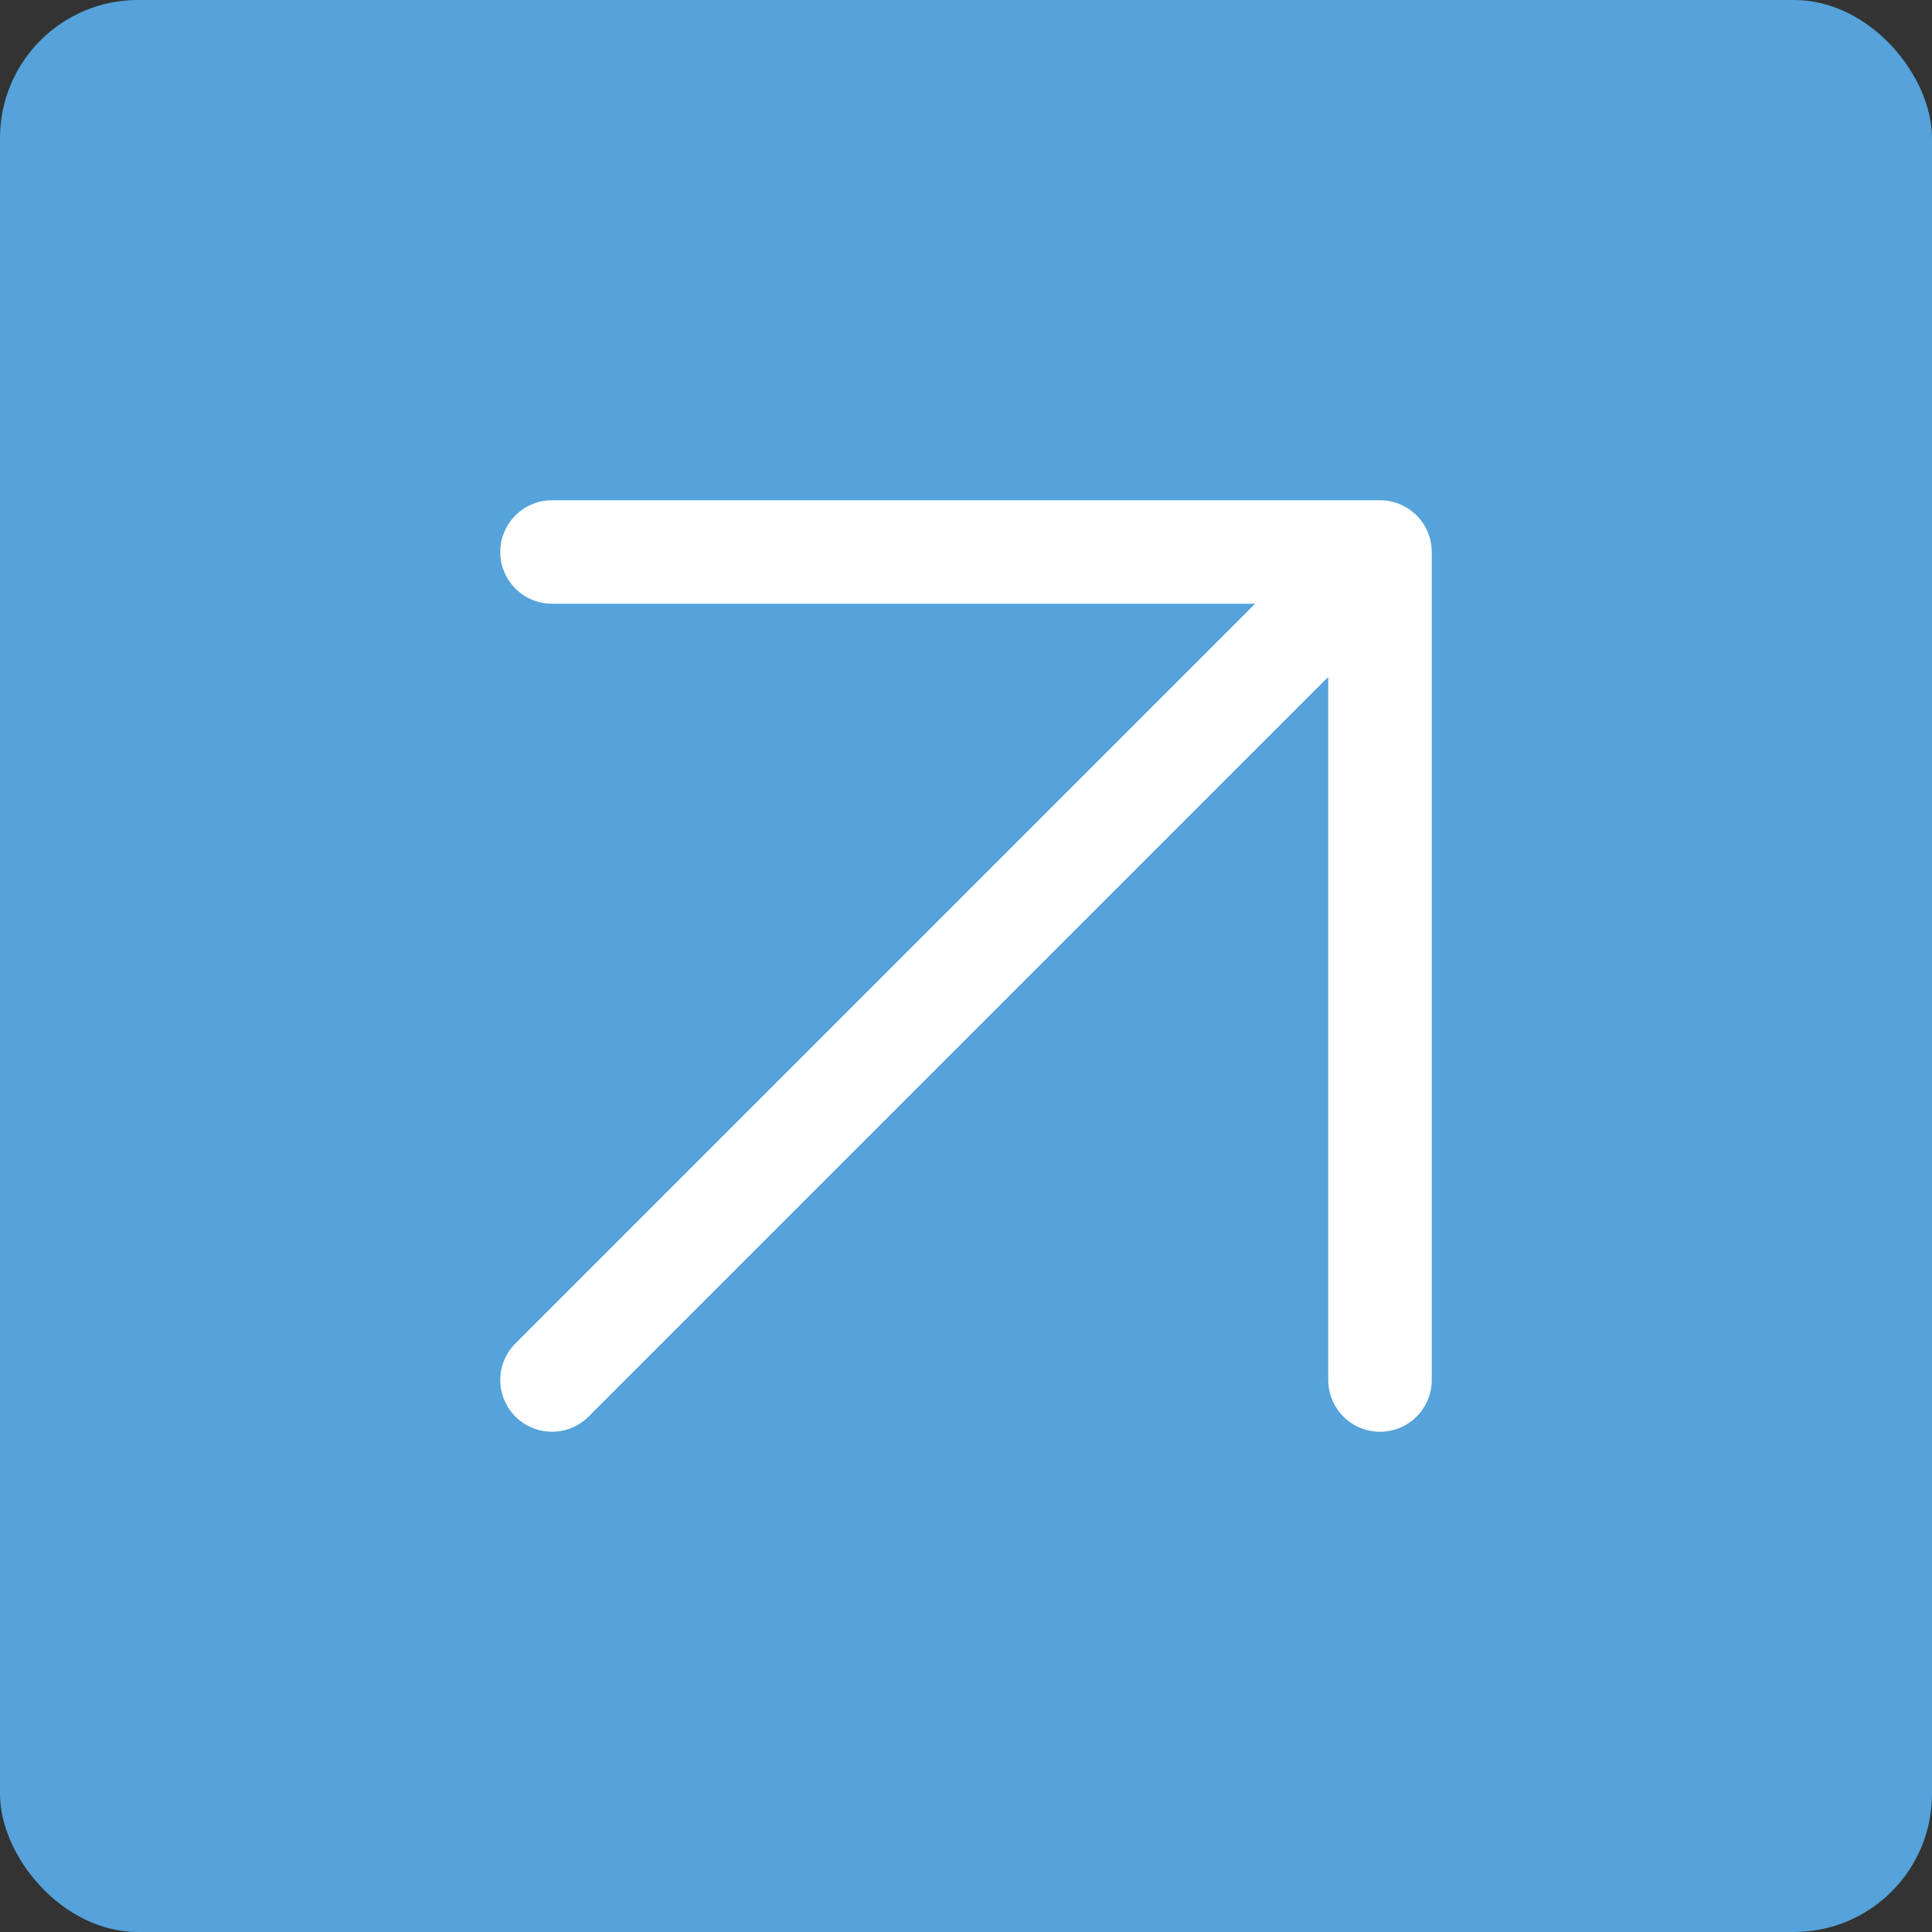
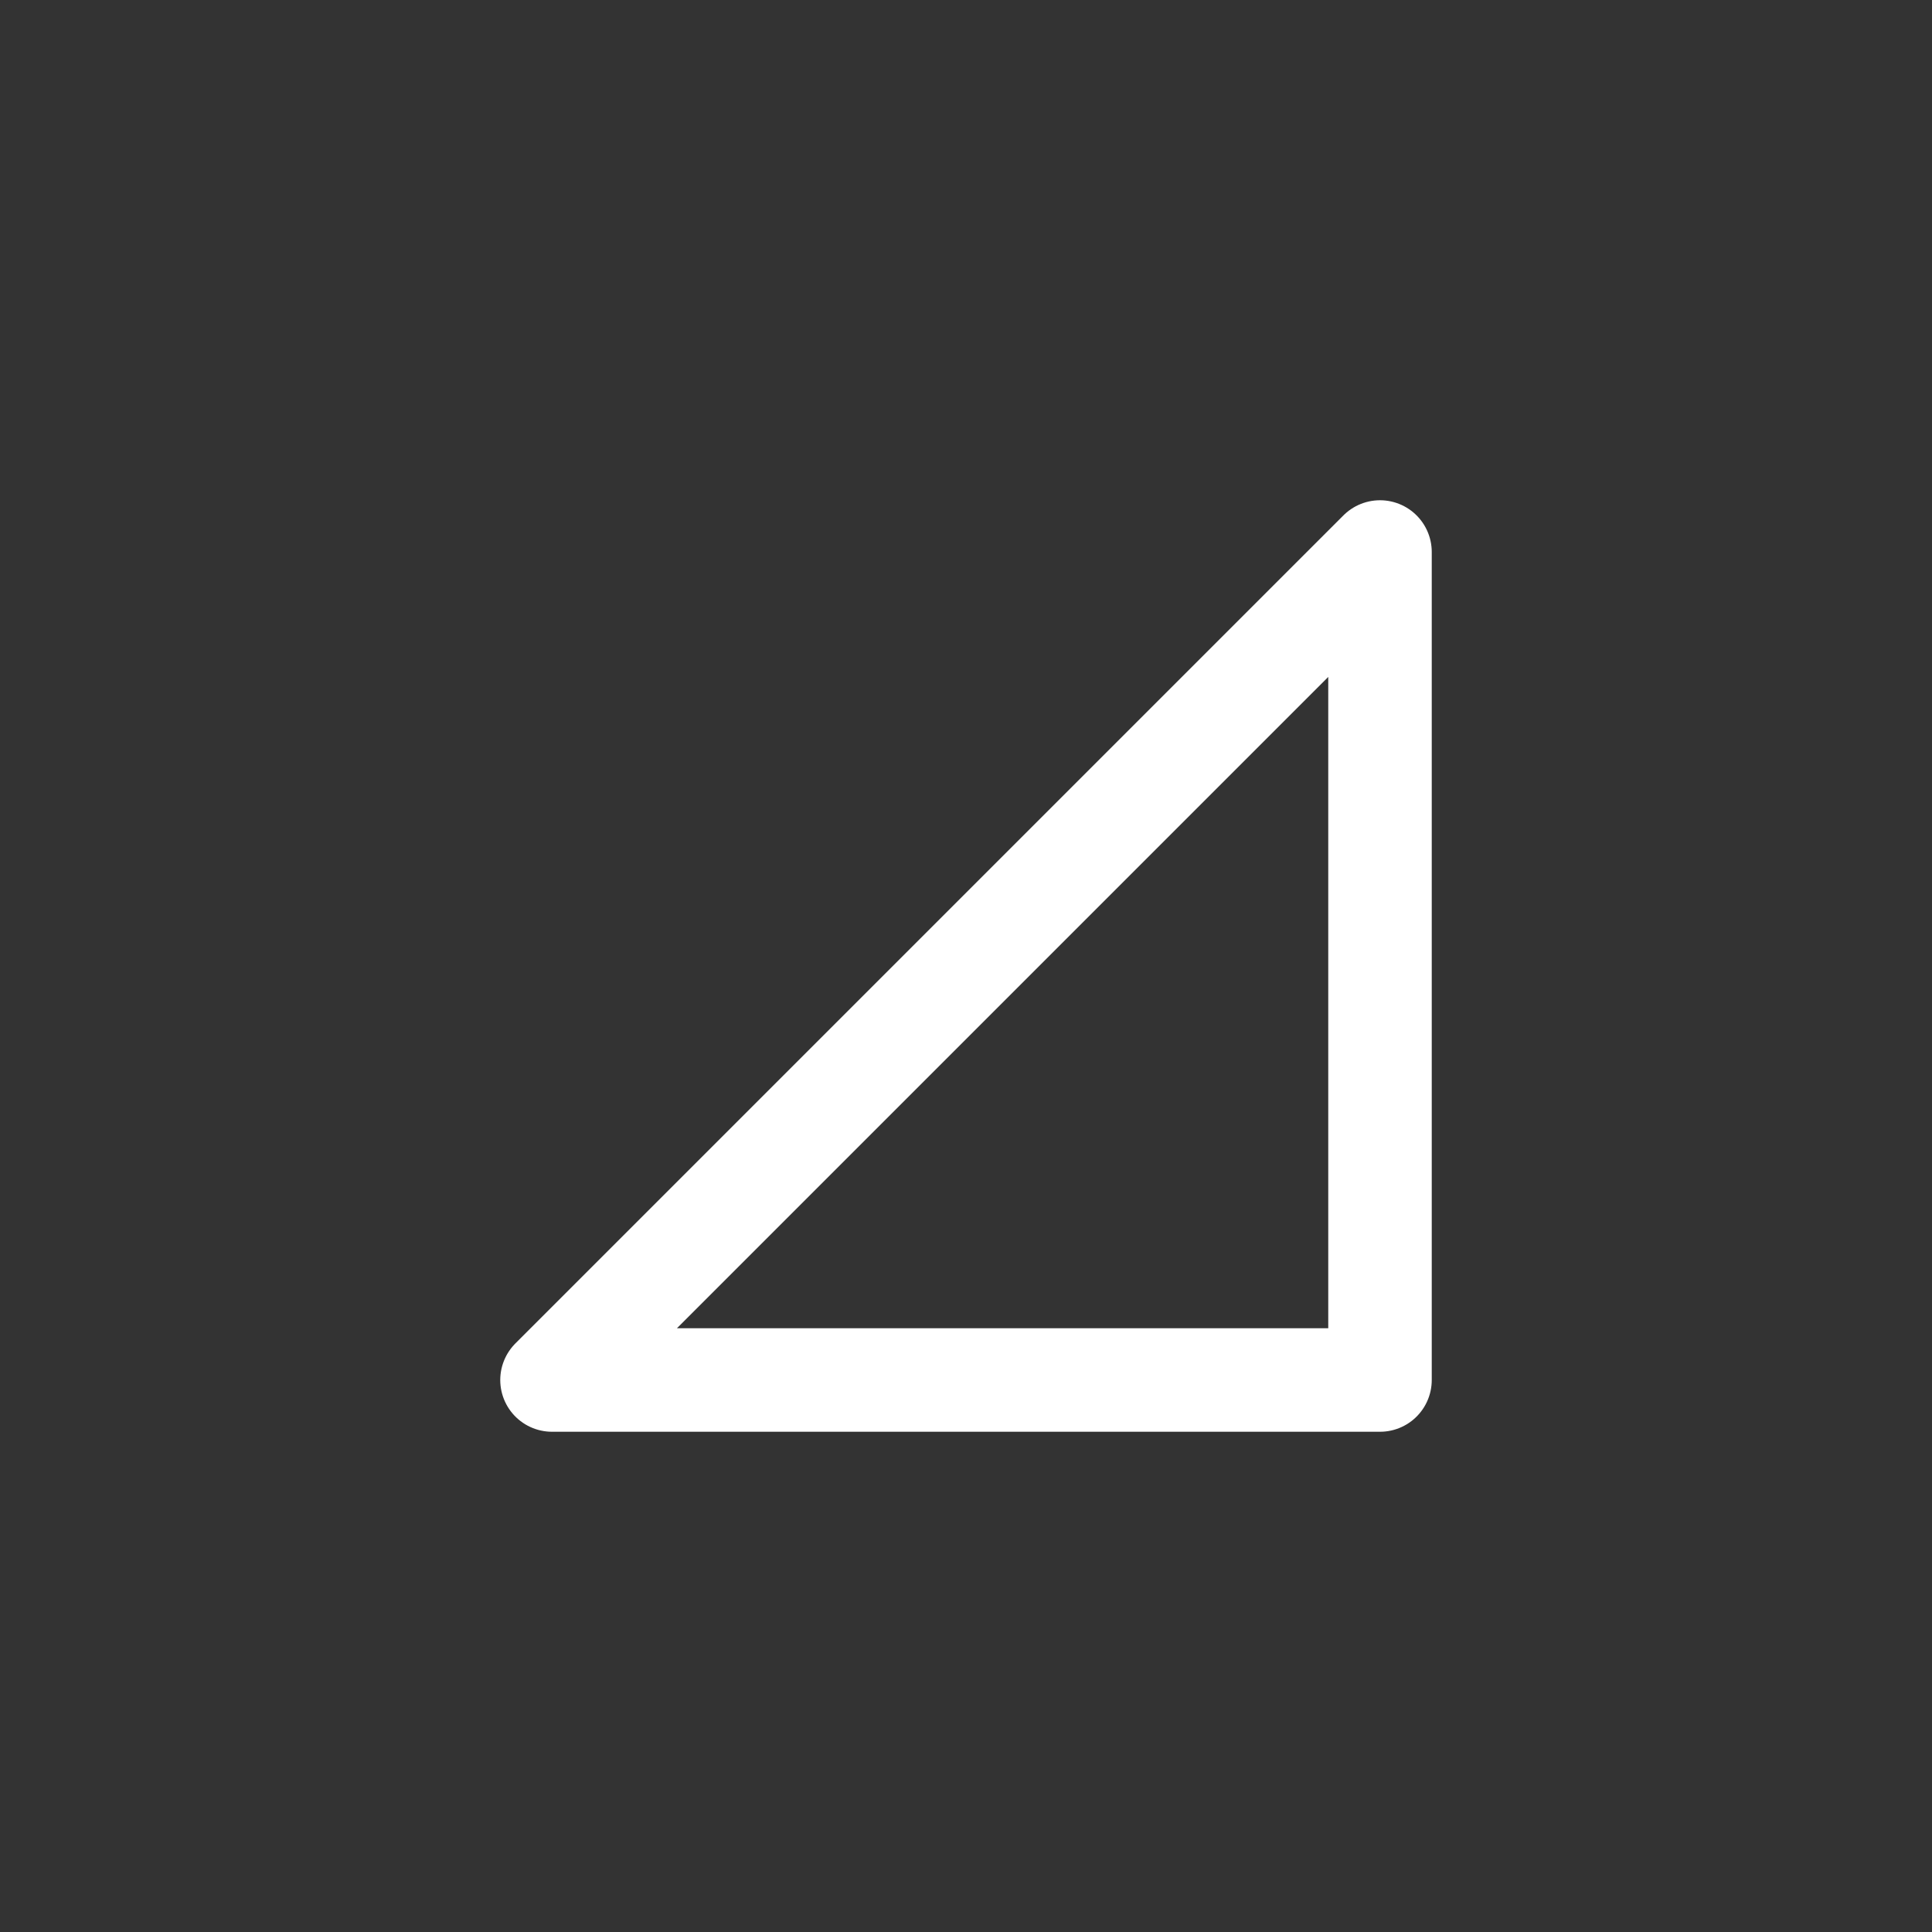
<svg xmlns="http://www.w3.org/2000/svg" width="28" height="28" viewBox="0 0 28 28" fill="none">
  <rect x="0" y="0" width="28" height="28" fill="#333333" stroke="none" />
-   <rect width="28" height="28" rx="2" fill="#55A3DA" />
-   <path d="M8 20L20 8M20 8V20M20 8H8" stroke="white" stroke-width="1.5" stroke-linecap="round" stroke-linejoin="round" />
+   <path d="M8 20L20 8M20 8V20H8" stroke="white" stroke-width="1.5" stroke-linecap="round" stroke-linejoin="round" />
</svg>